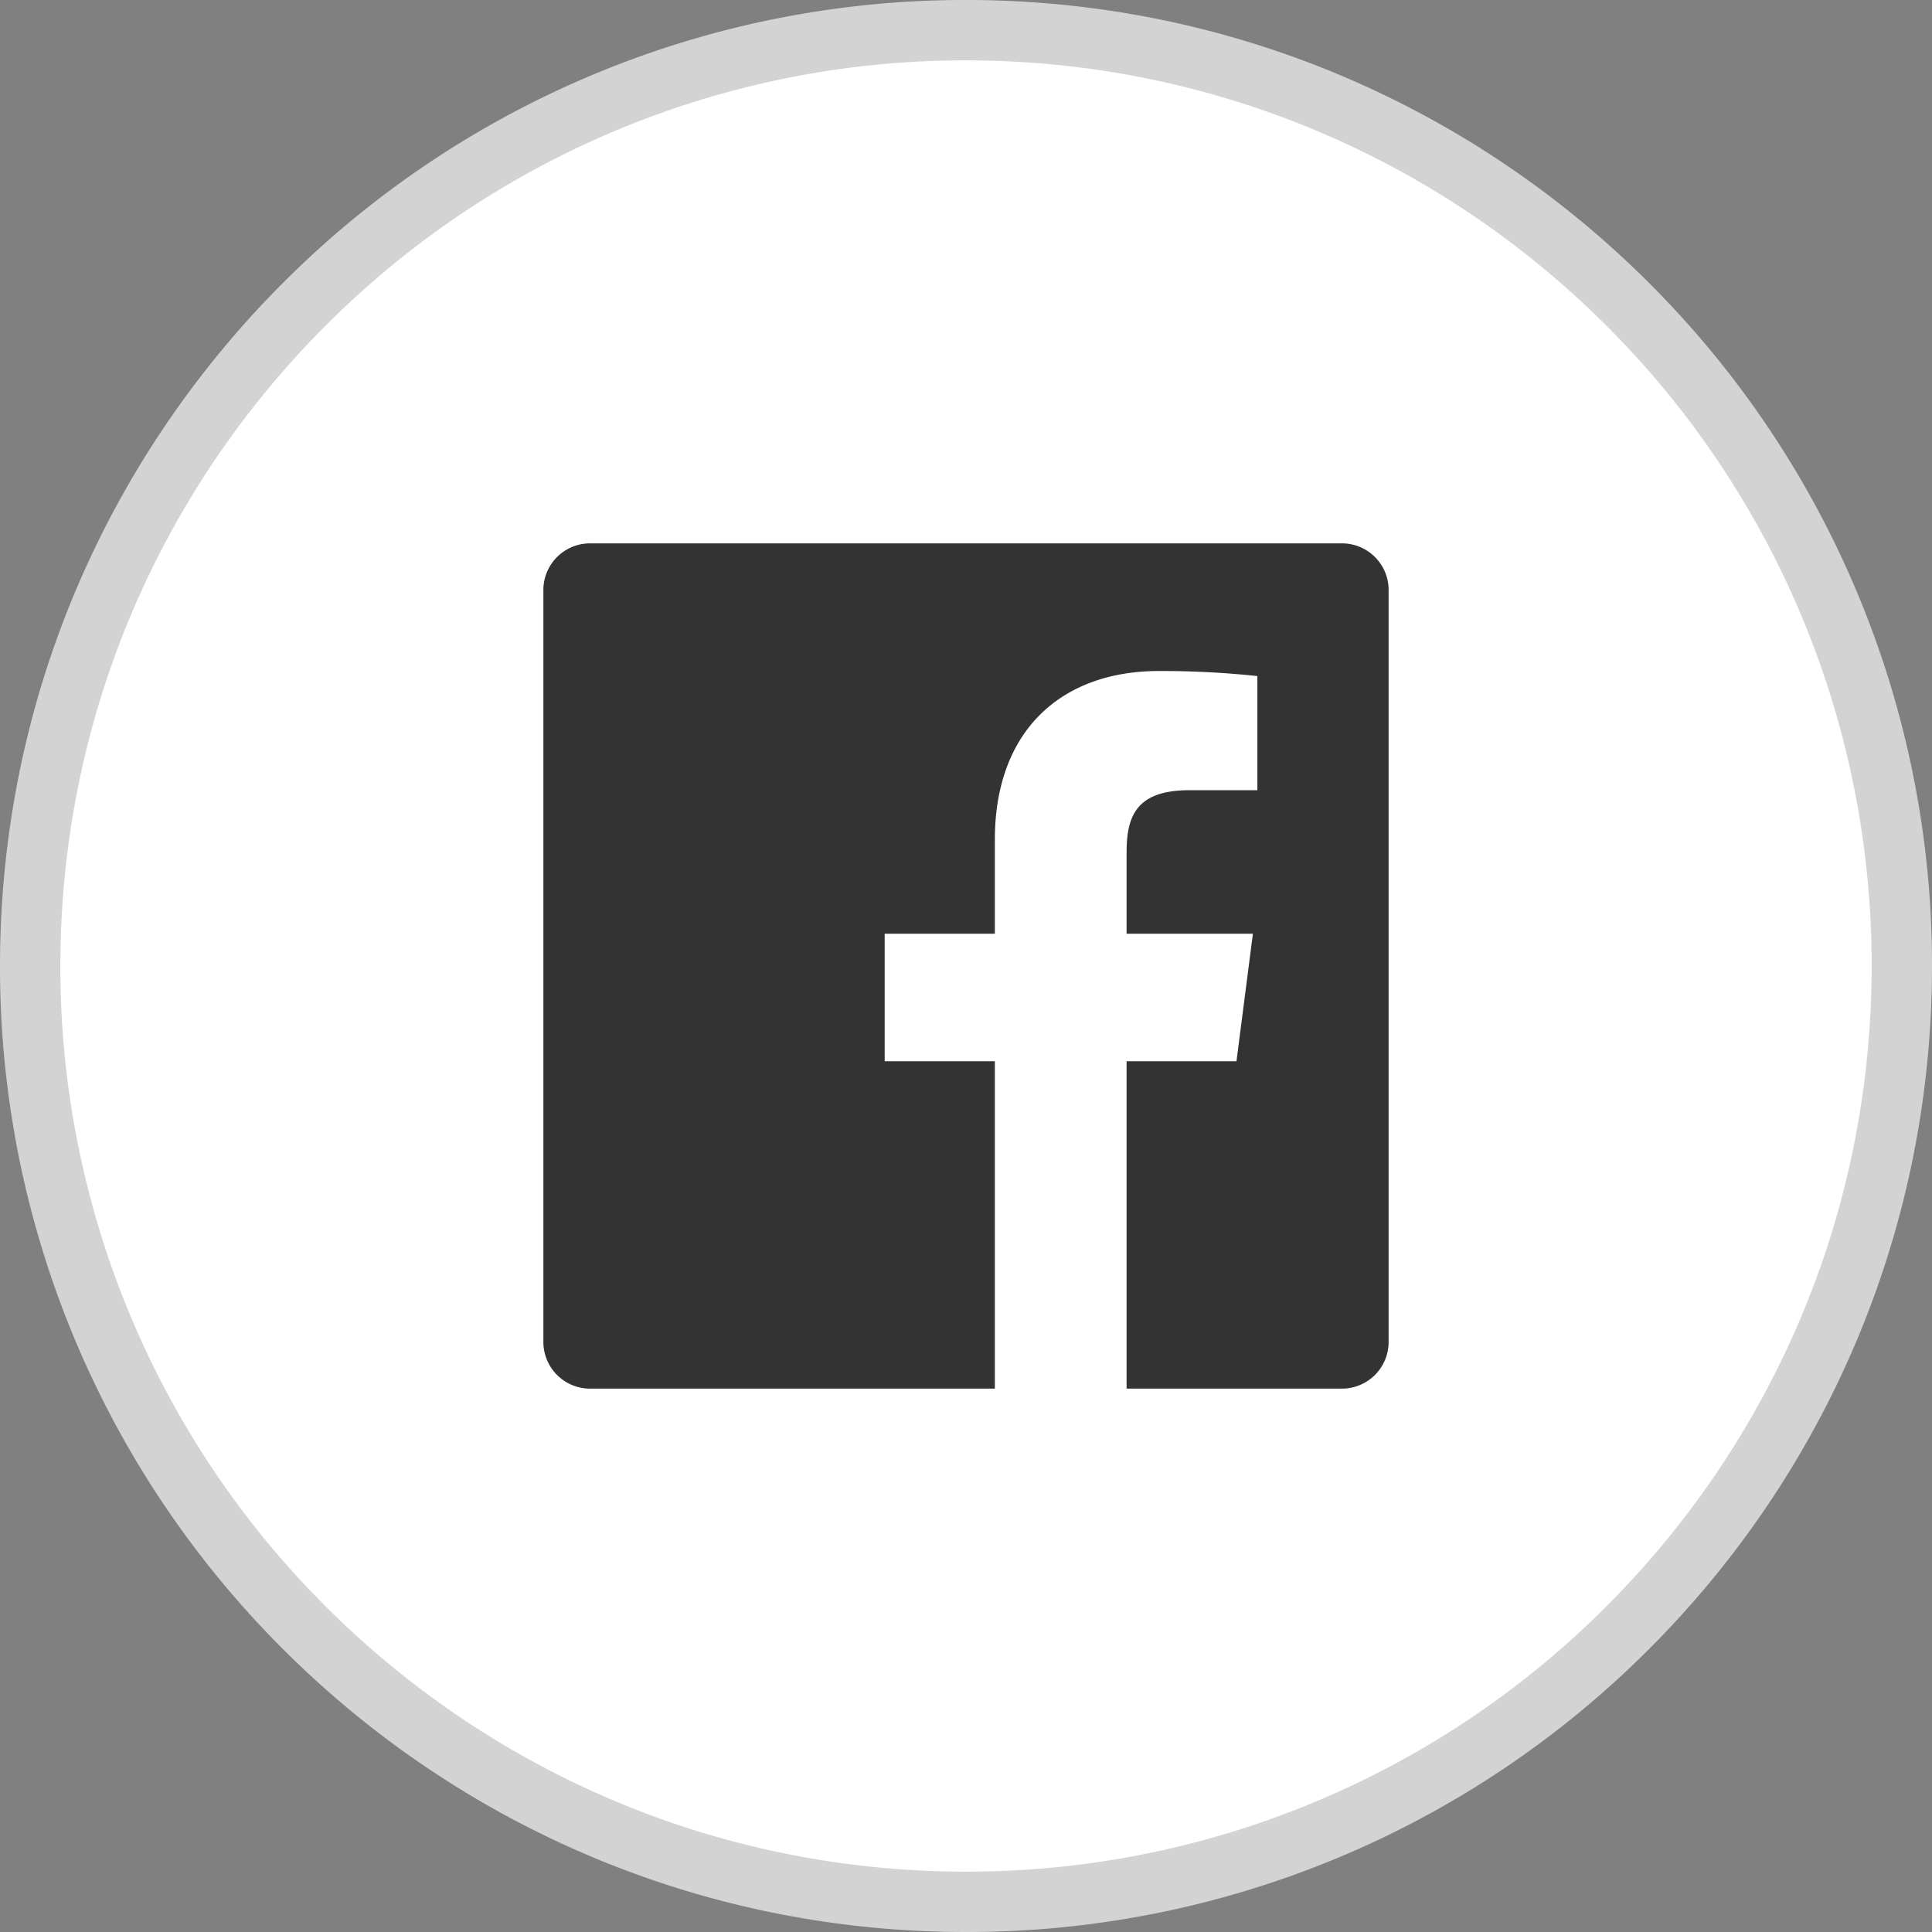
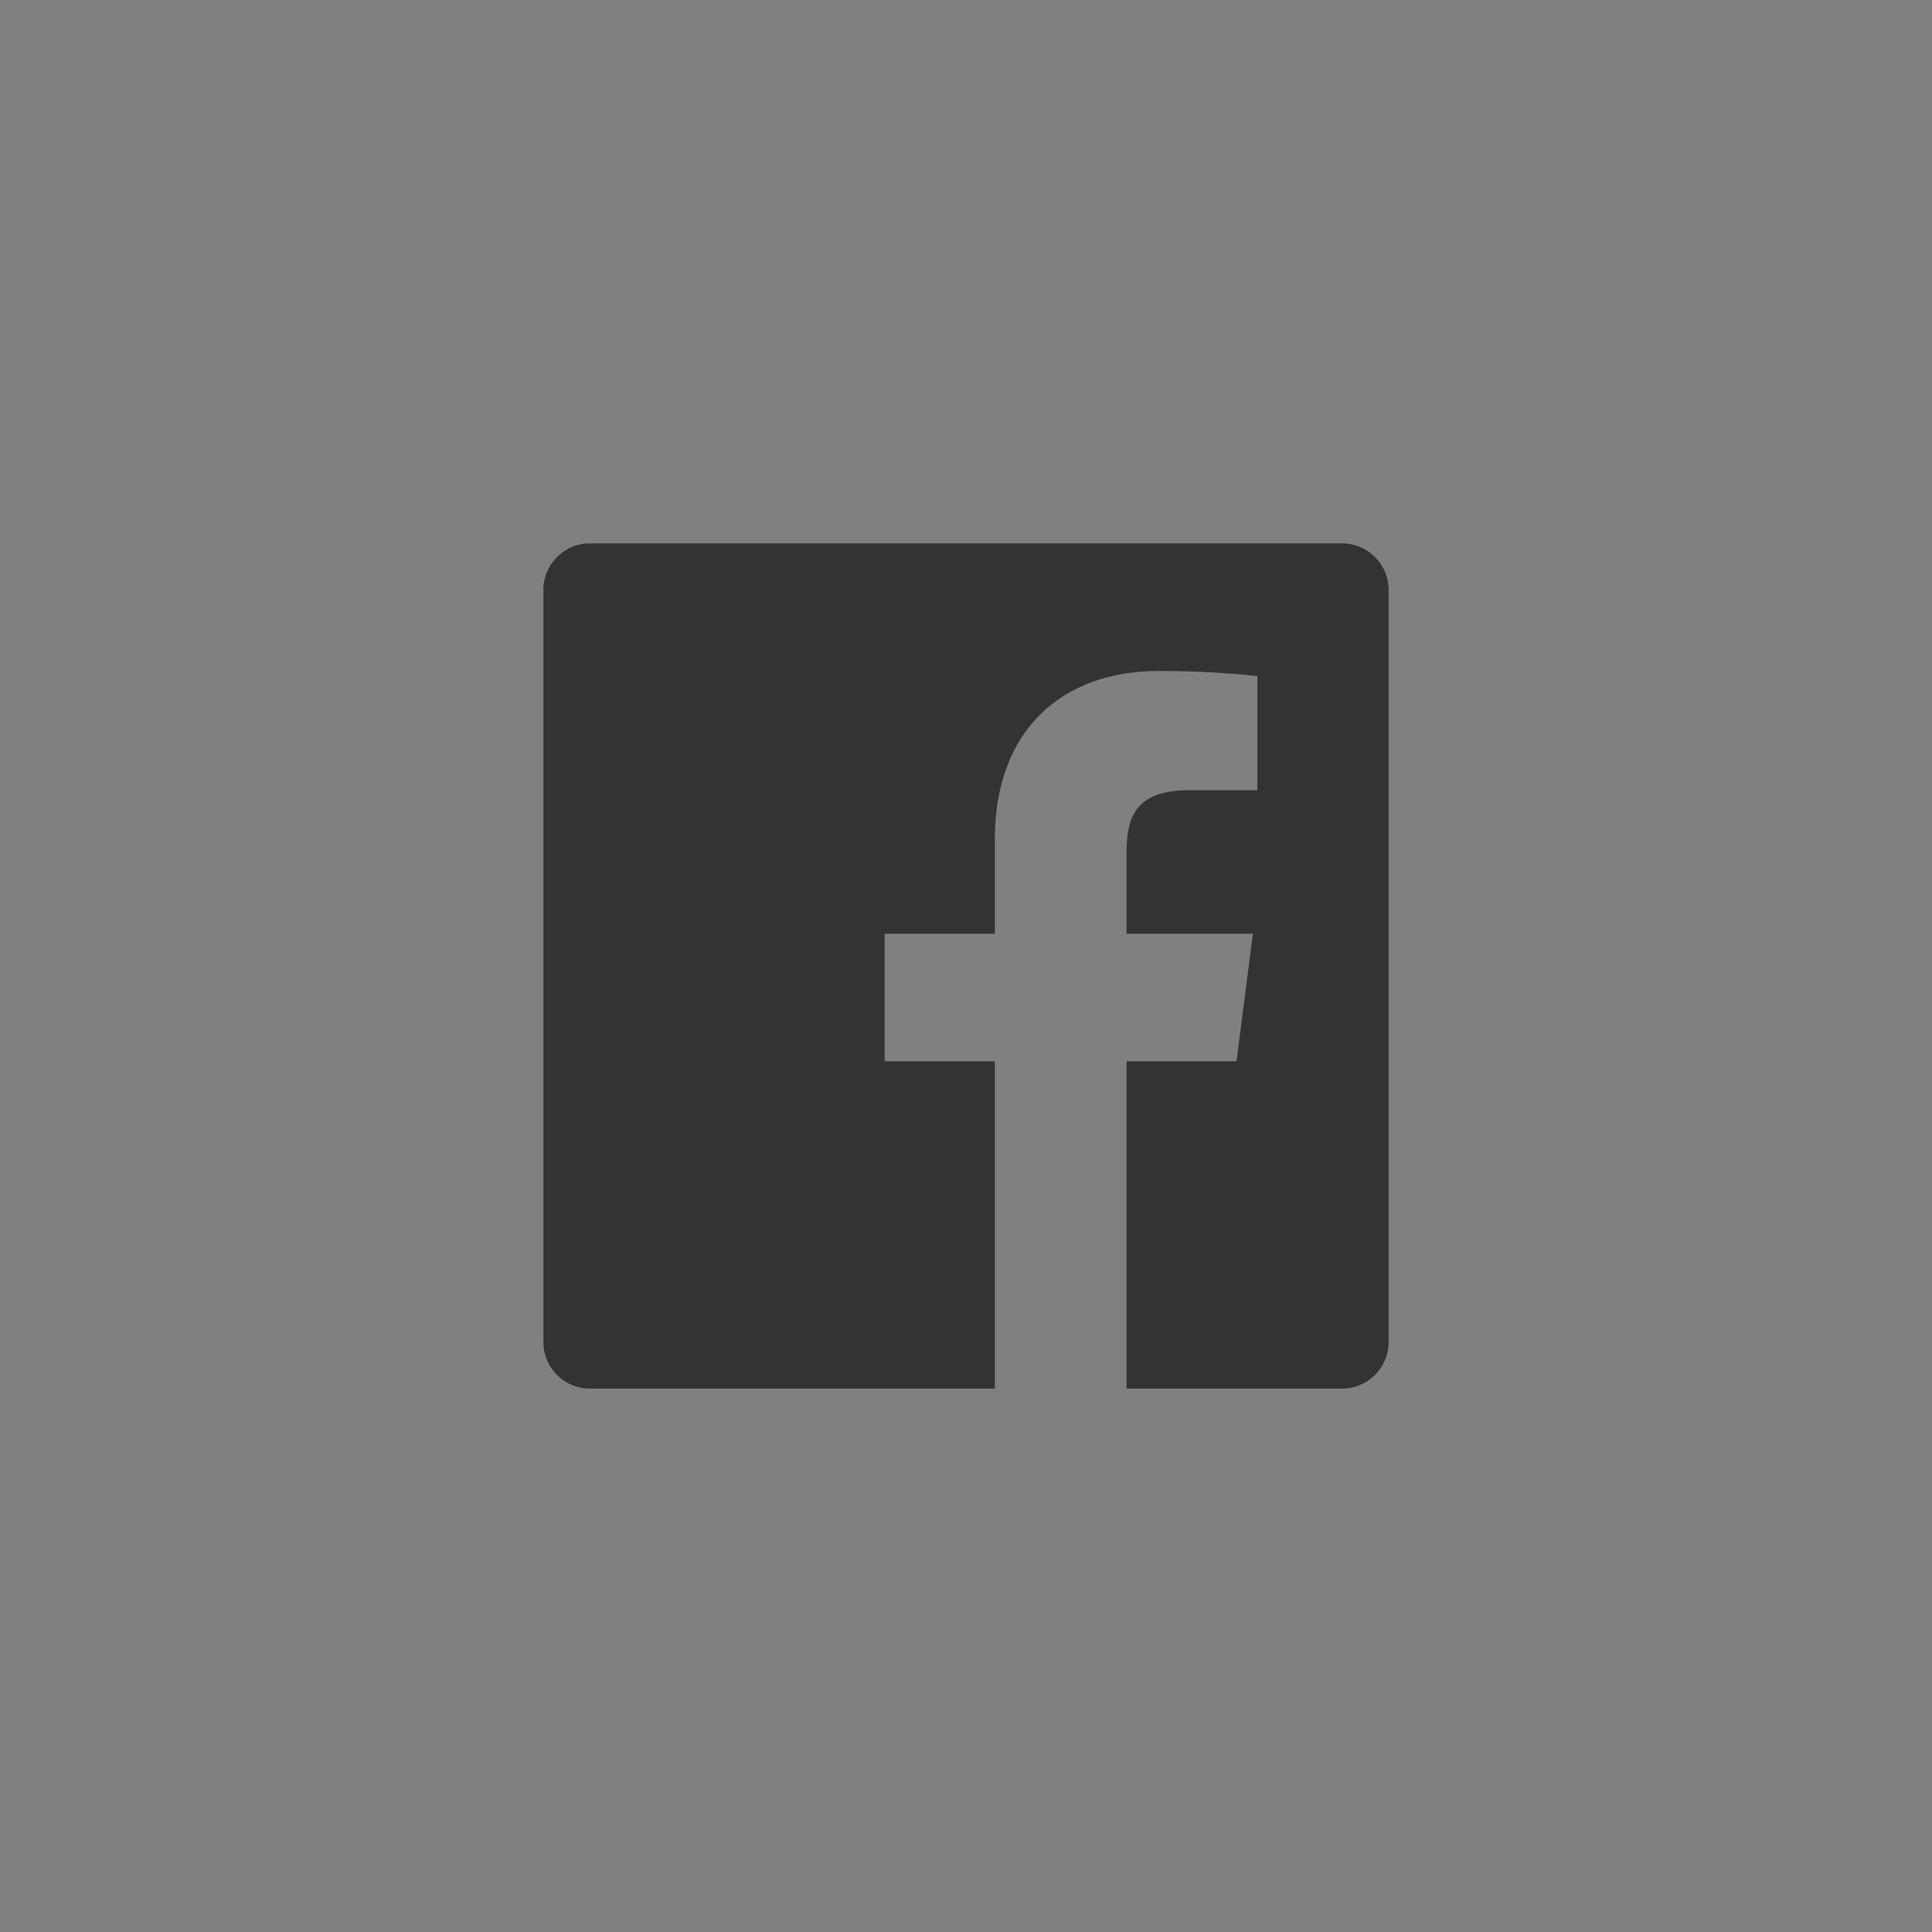
<svg xmlns="http://www.w3.org/2000/svg" xmlns:xlink="http://www.w3.org/1999/xlink" width="32" height="32" viewBox="0 0 32 32">
  <rect x="0" y="0" width="32" height="32" fill="#808080" stroke="none" />
  <defs>
    <path d="M7.478 14H.773A.773.773 0 0 1 0 13.227V.773C0 .346.346 0 .773 0h12.454c.427 0 .773.346.773.773v12.454a.773.773 0 0 1-.773.773H9.66V8.578h1.82l.272-2.112H9.66v-1.35c0-.611.17-1.028 1.047-1.028h1.119v-1.89a14.957 14.957 0 0 0-1.63-.084c-1.614 0-2.718.985-2.718 2.793v1.559H5.653v2.112h1.825V14z" id="xrq7ms6jfa" />
  </defs>
  <g fill="none" fill-rule="evenodd">
-     <path d="M16 .5c4.28 0 8.155 1.735 10.96 4.54A15.451 15.451 0 0 1 31.5 16c0 4.28-1.735 8.155-4.54 10.96A15.451 15.451 0 0 1 16 31.5c-4.28 0-8.155-1.735-10.96-4.54A15.451 15.451 0 0 1 .5 16c0-4.28 1.735-8.155 4.54-10.96A15.451 15.451 0 0 1 16 .5z" stroke="#D3D3D3" fill="#FFF" />
    <use fill="#333" fill-rule="nonzero" xlink:href="#xrq7ms6jfa" transform="translate(9 9)" />
  </g>
</svg>